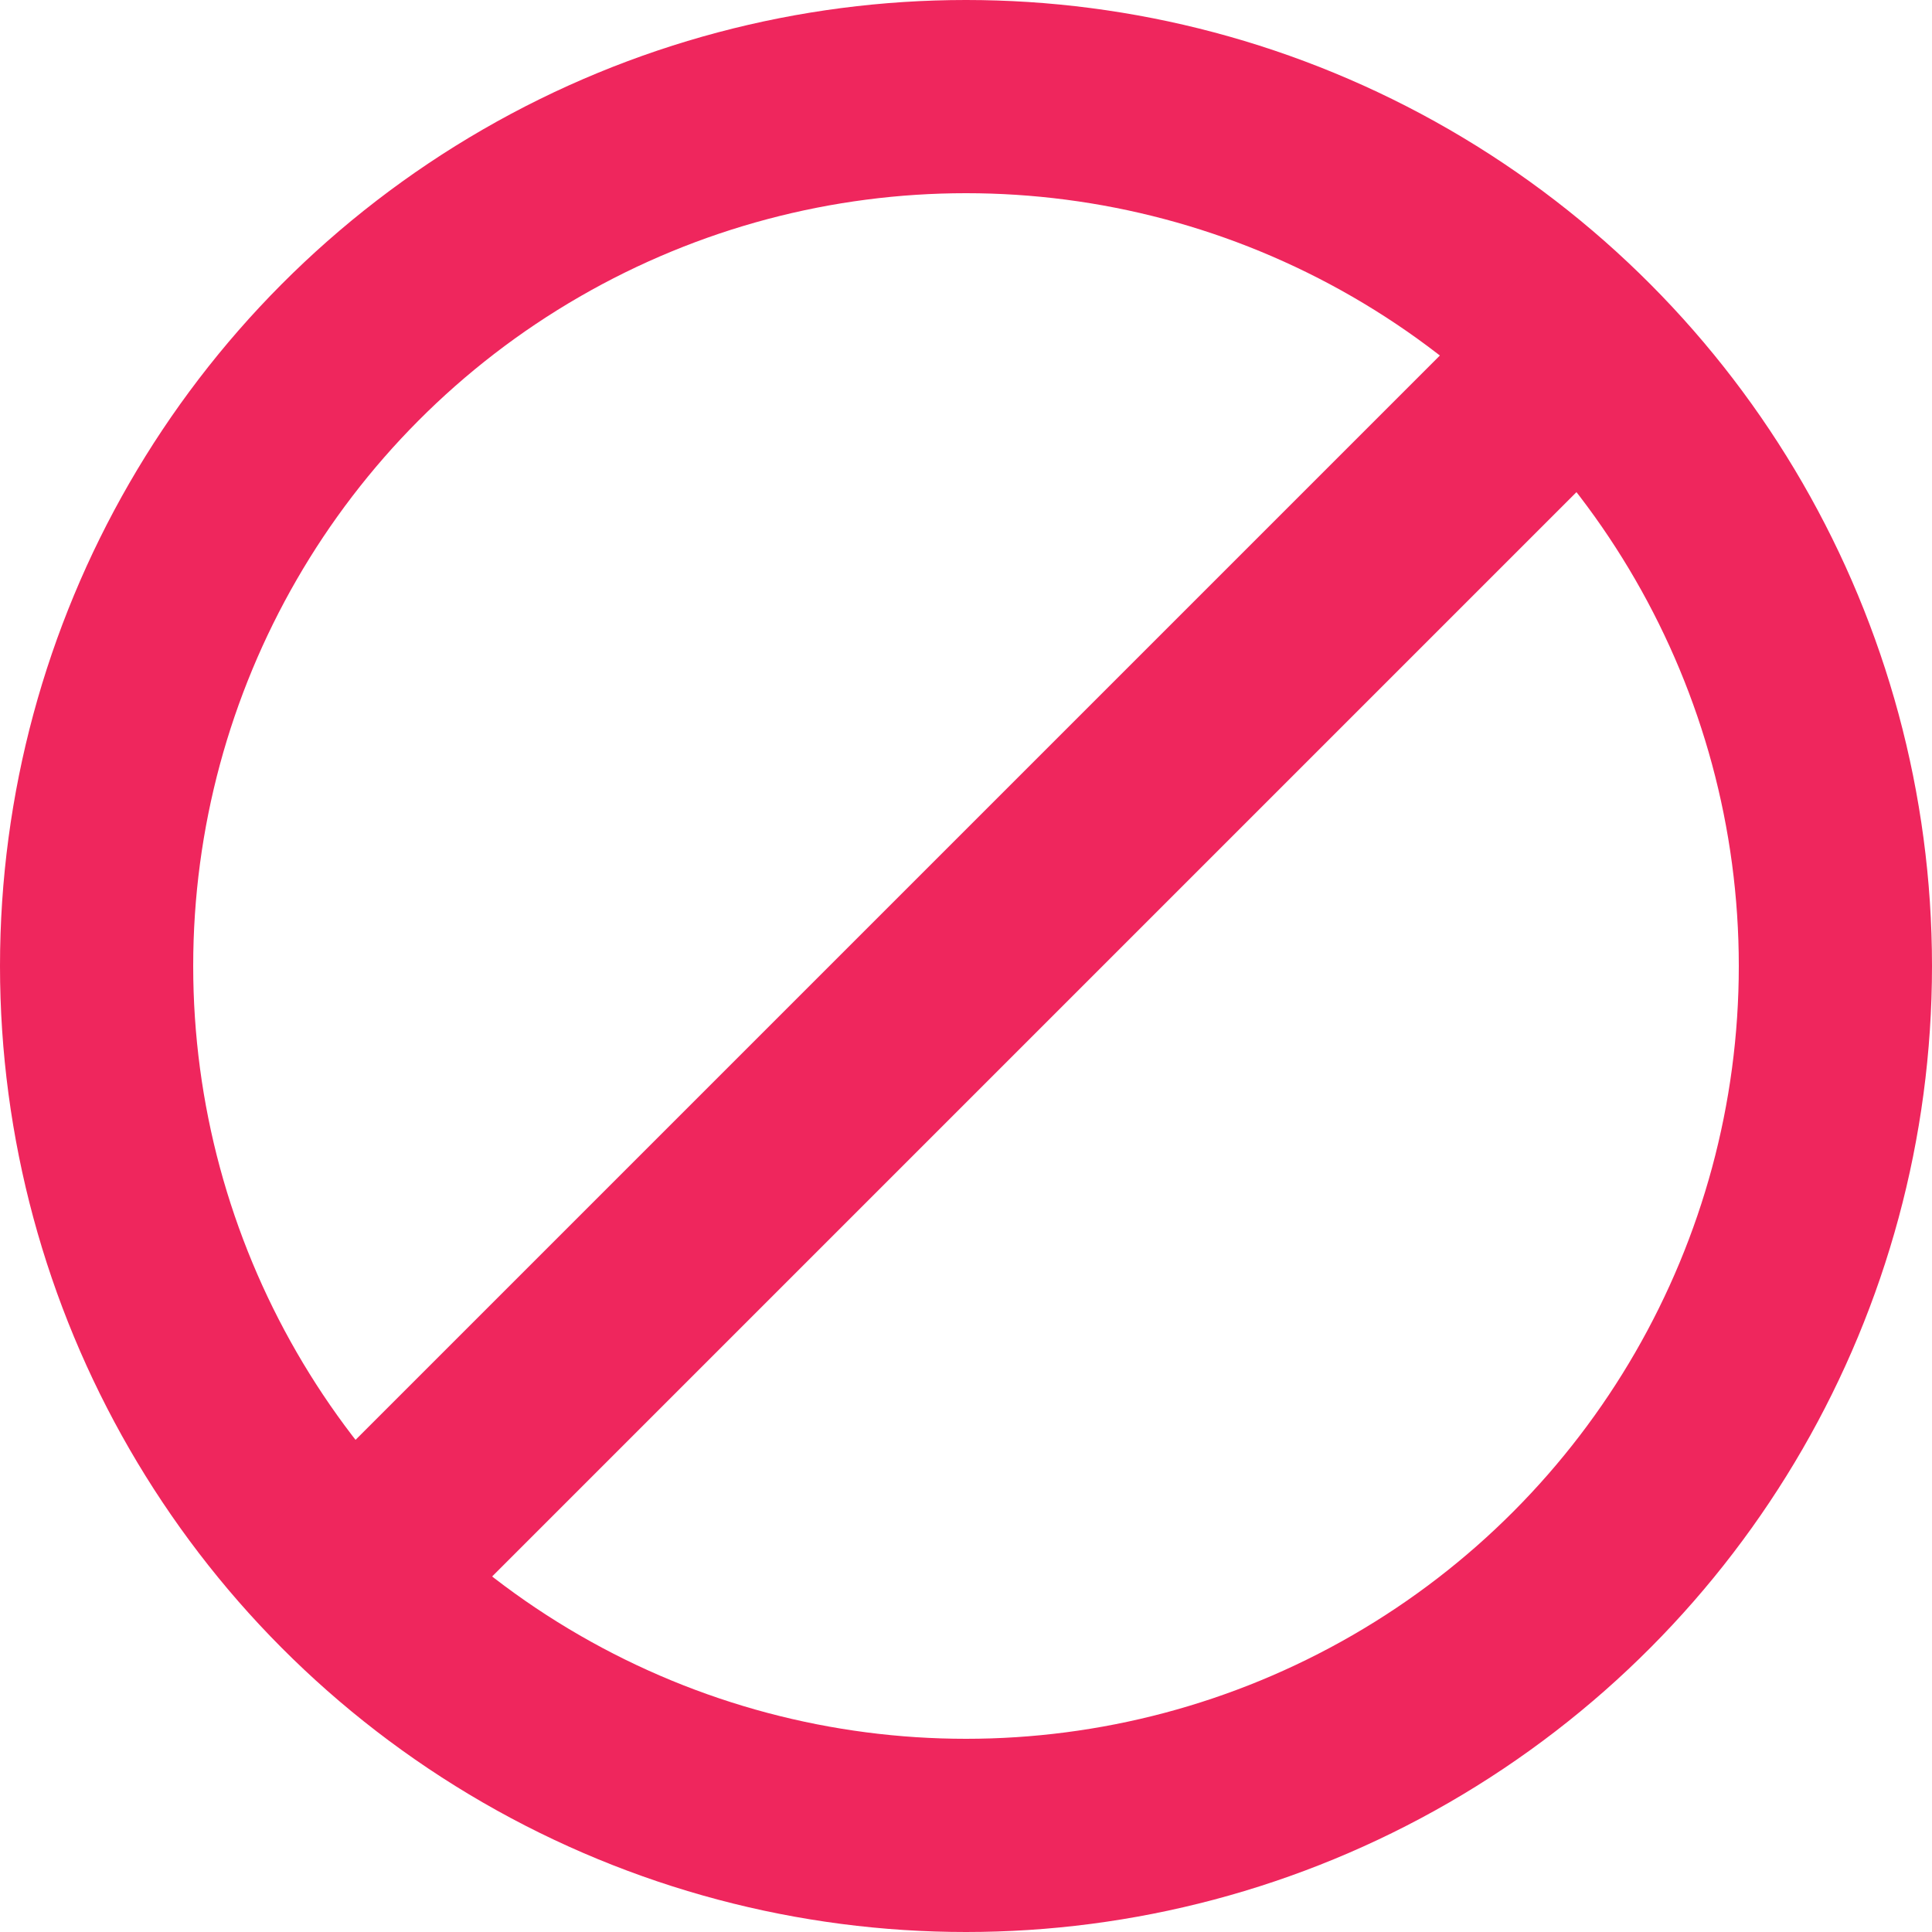
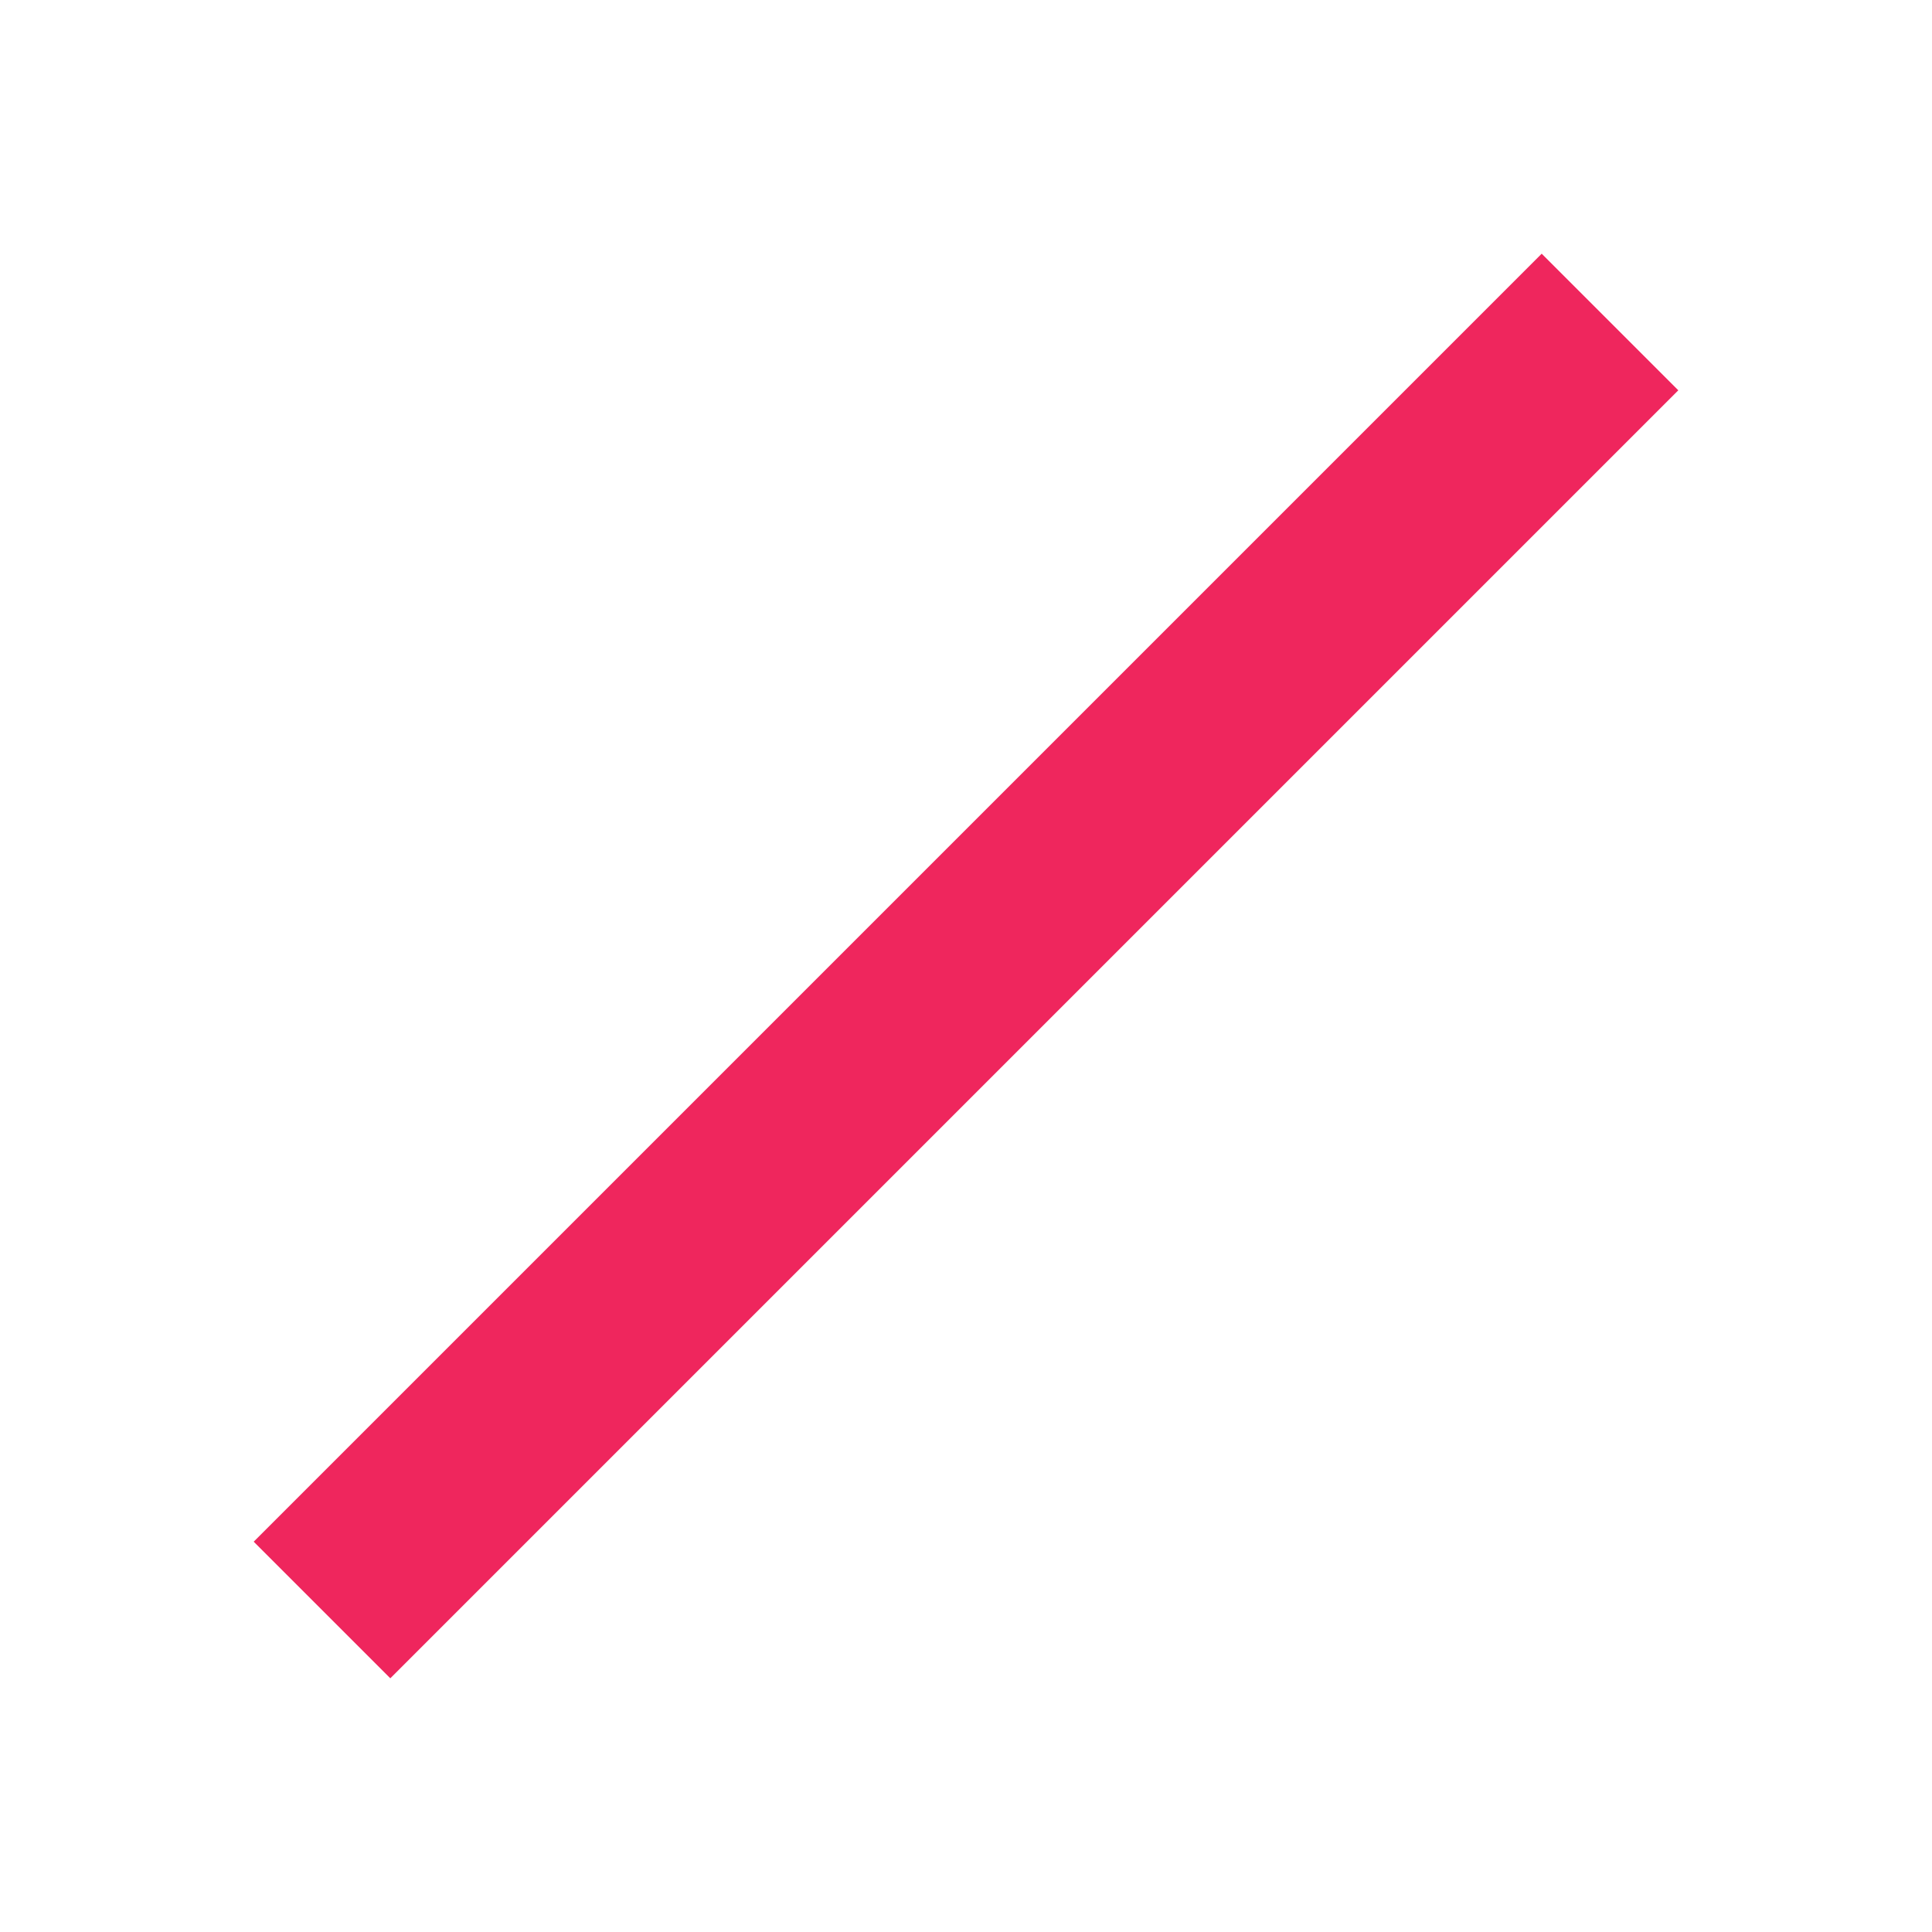
<svg xmlns="http://www.w3.org/2000/svg" width="30" height="30" viewBox="0 0 30 30" fill="none">
-   <circle cx="15" cy="15" r="13.5" stroke="#EF265D" stroke-width="3" />
  <path d="M5 25L25 5" stroke="#EF265D" stroke-width="3" />
</svg>